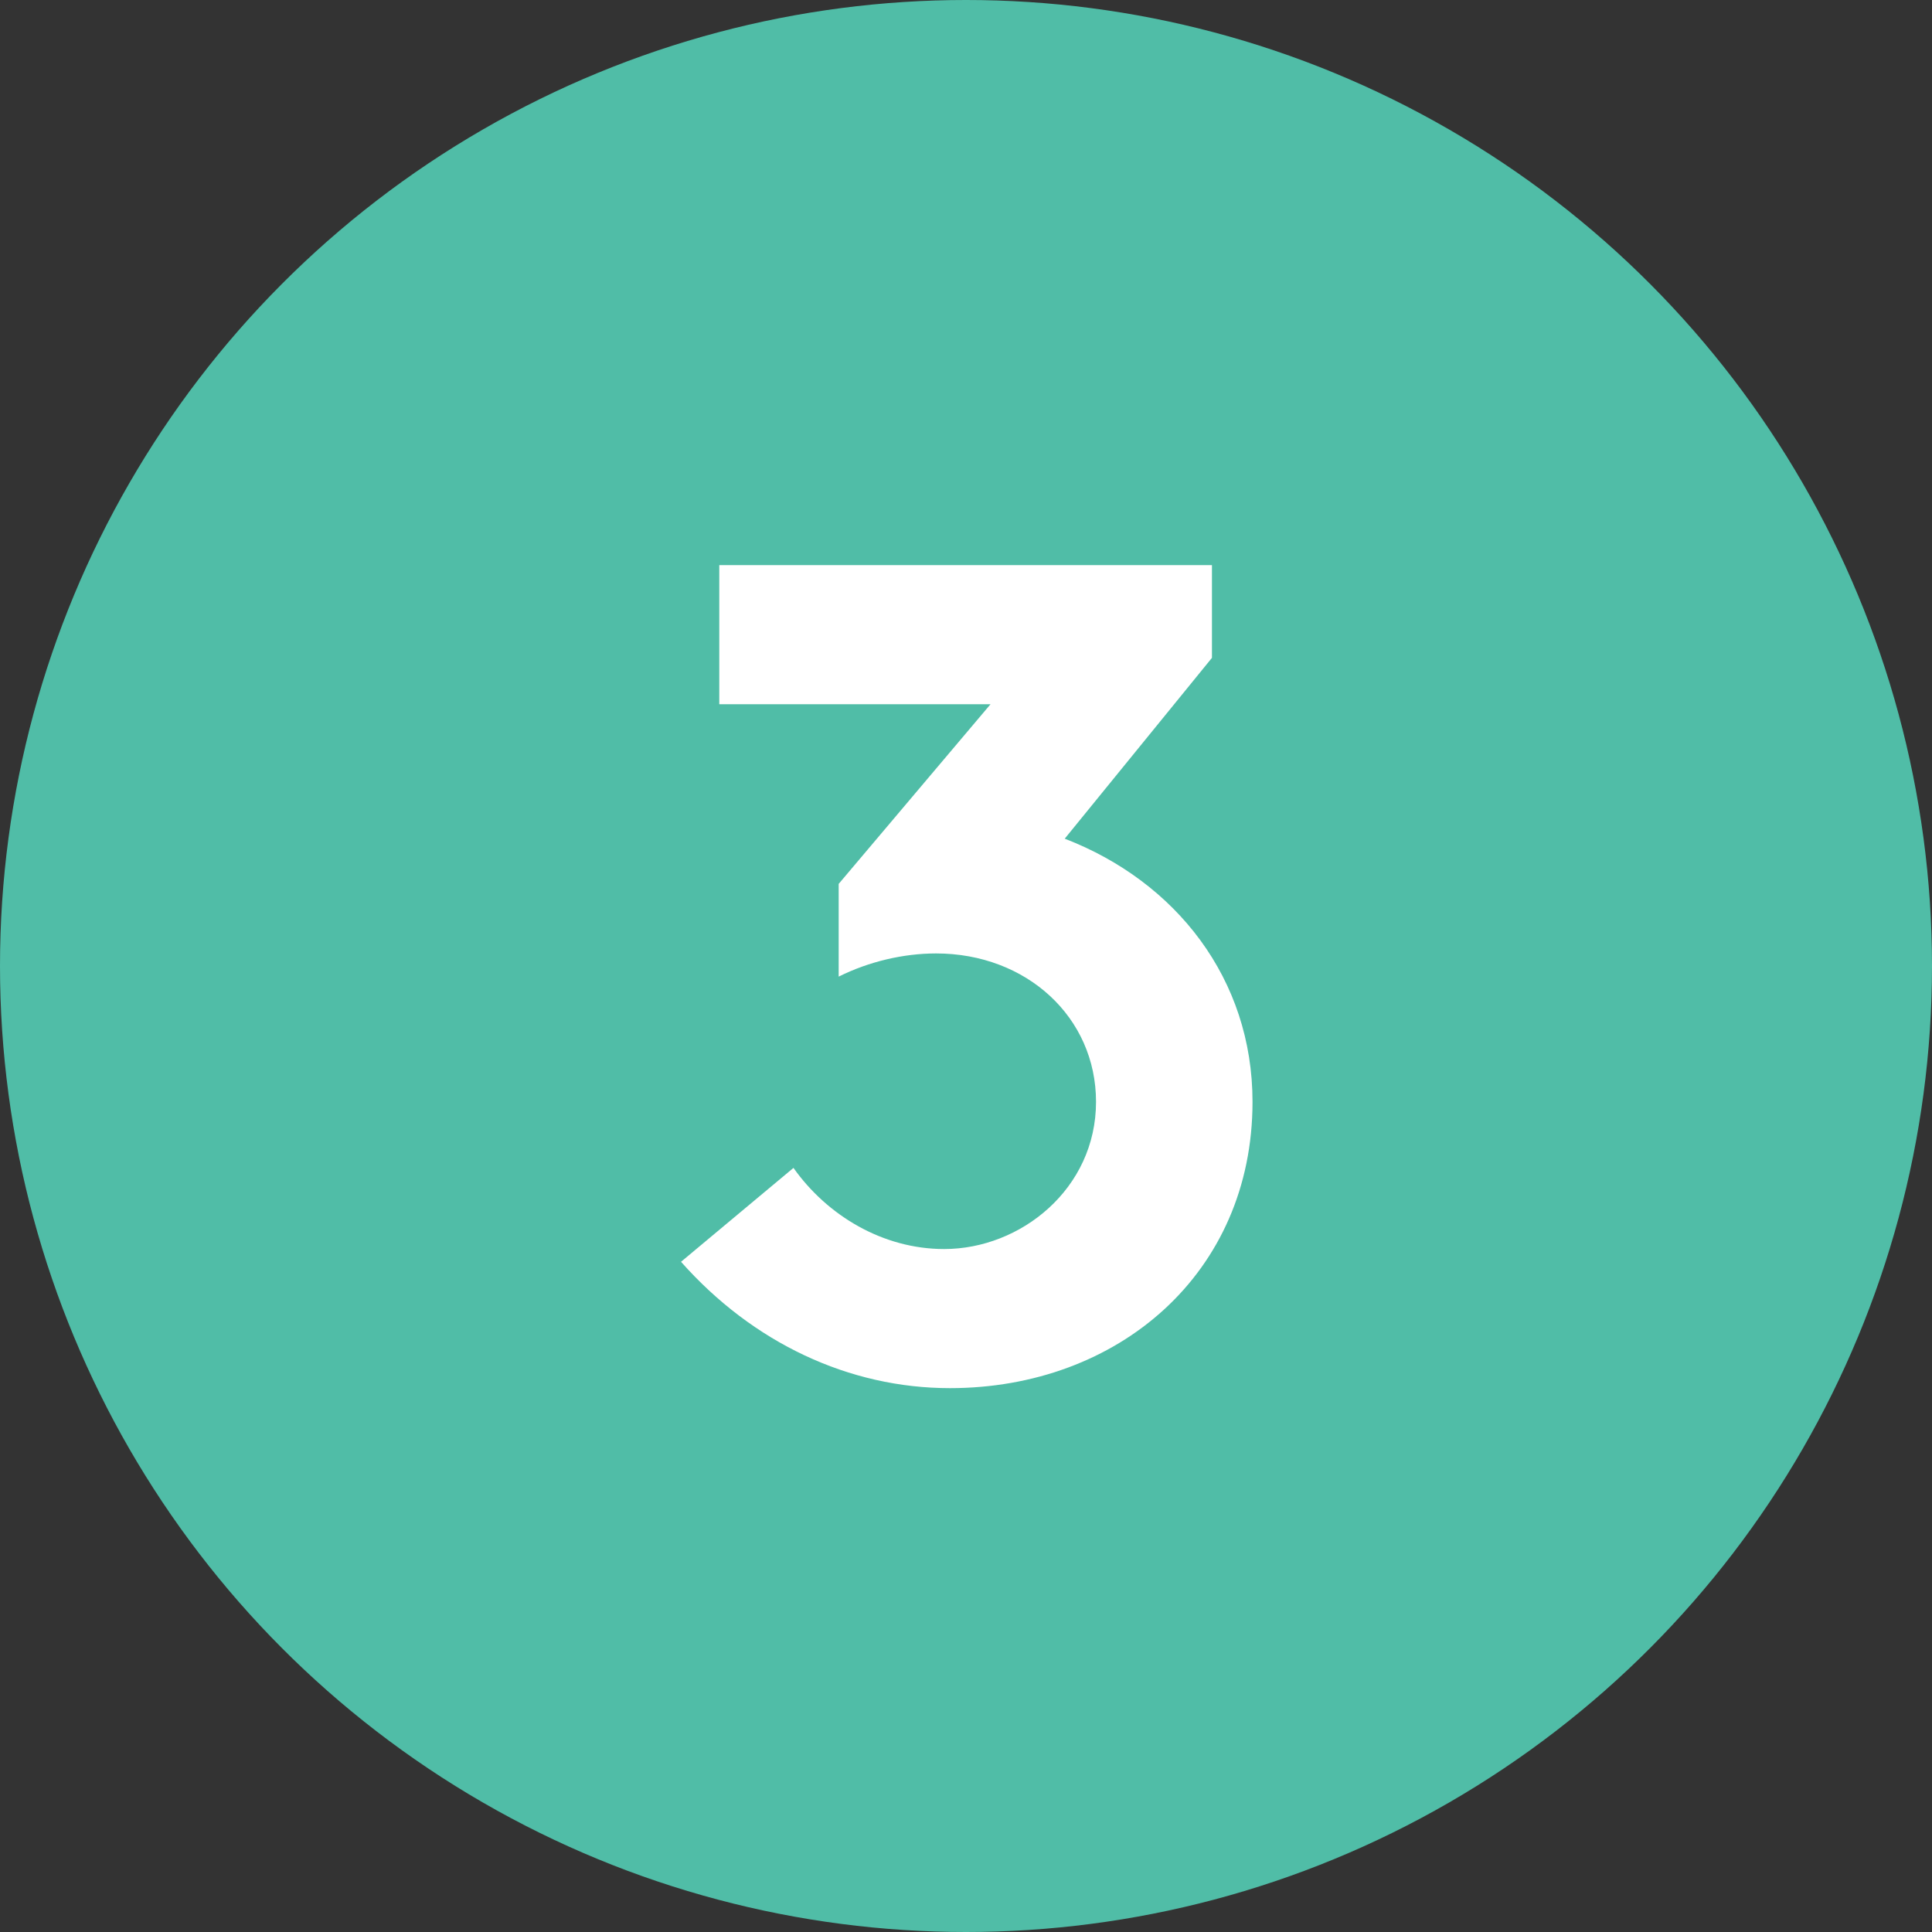
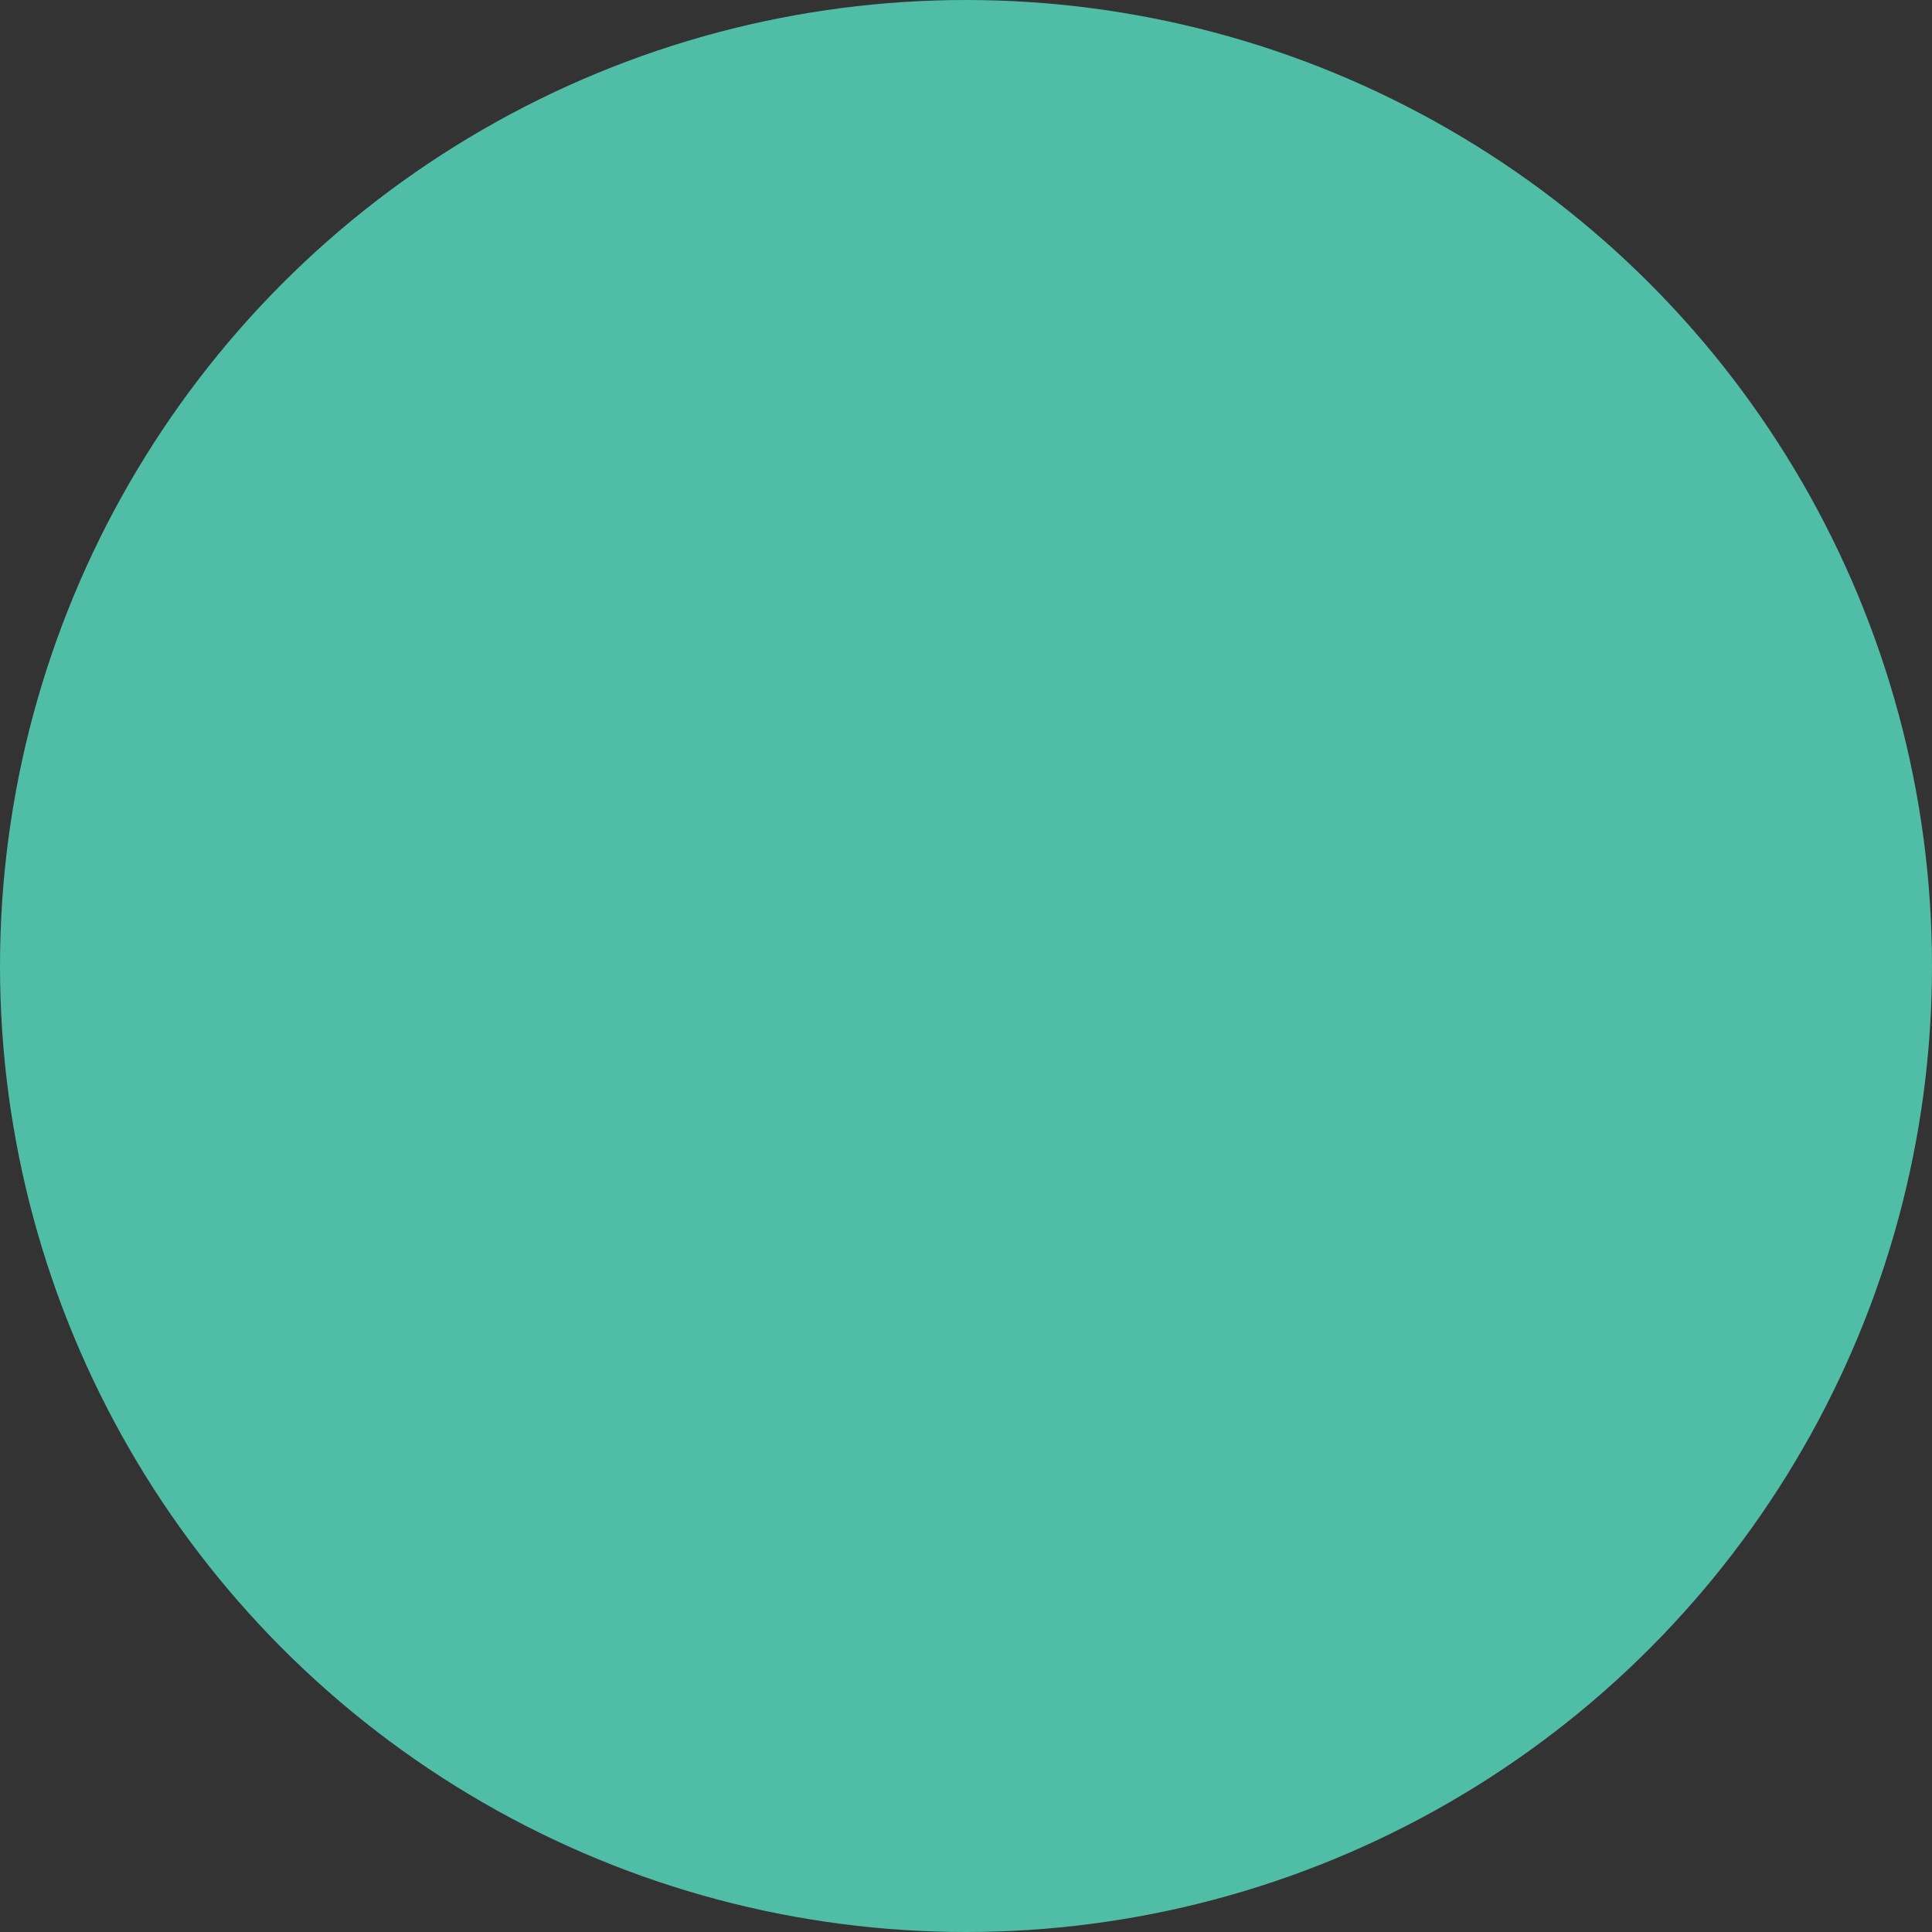
<svg xmlns="http://www.w3.org/2000/svg" width="40px" height="40px" viewBox="0 0 40 40" version="1.1">
  <rect x="0" y="0" width="40" height="40" fill="#333333" stroke="none" />
  <title>E214CED0-050B-4714-B6DC-45442F0756C1</title>
  <g id="Page-1" stroke="none" stroke-width="1" fill="none" fill-rule="evenodd">
    <g id="UX-2318_deceptive_sales" transform="translate(-896, -3054)">
      <g id="Number-3" transform="translate(896, 3054)">
        <circle id="Oval" fill="#50BDA7" cx="20" cy="20" r="20" />
-         <path d="M19.668,28.74 C23.148,28.74 25.932,26.364 25.932,22.812 C25.932,20.268 24.348,18.252 22.044,17.364 L25.092,13.62 L25.092,11.7 L14.892,11.7 L14.892,14.58 L20.508,14.58 L17.364,18.3 L17.364,20.22 C17.988,19.908 18.708,19.74 19.38,19.74 C21.252,19.74 22.692,21.06 22.692,22.812 C22.692,24.612 21.132,25.86 19.548,25.86 C18.276,25.86 17.124,25.164 16.428,24.18 L14.1,26.124 C15.588,27.804 17.58,28.74 19.668,28.74 Z" id="3" fill="#FFFFFF" fill-rule="nonzero" />
      </g>
    </g>
  </g>
</svg>